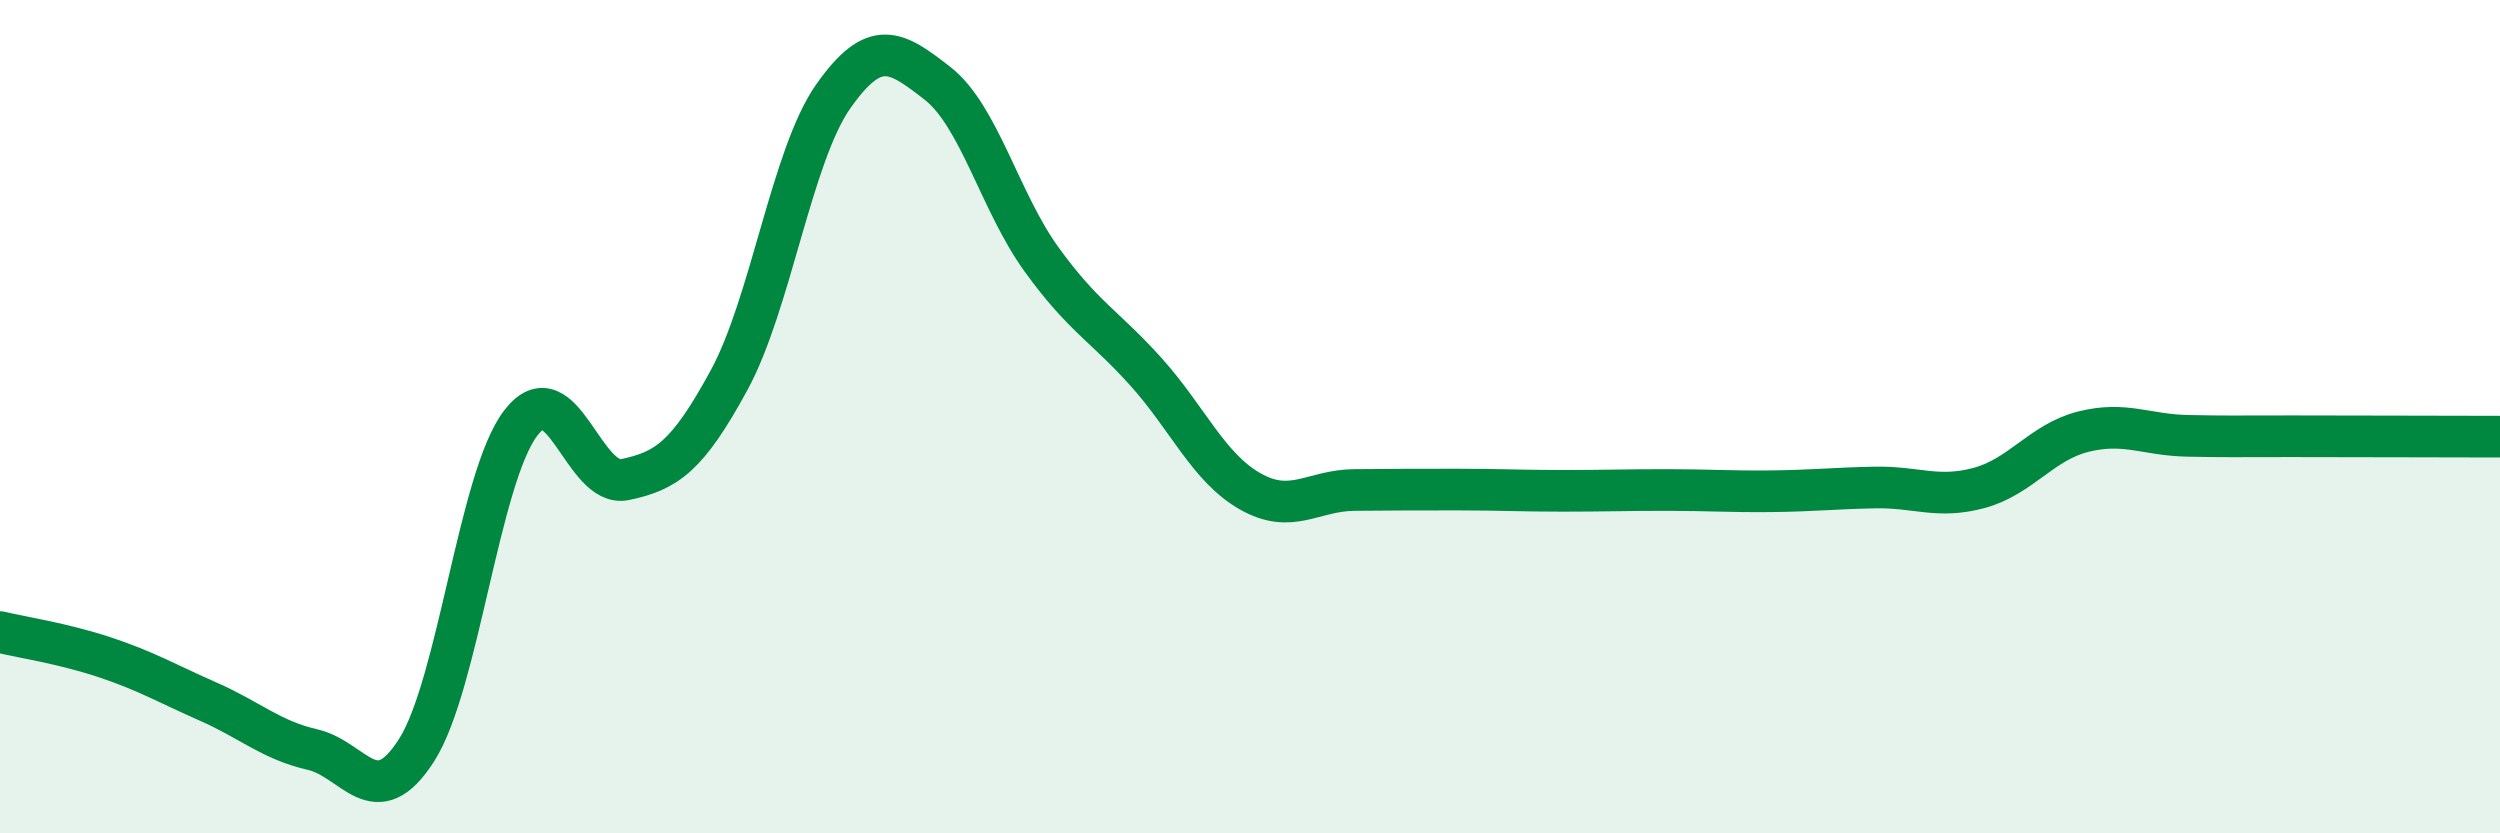
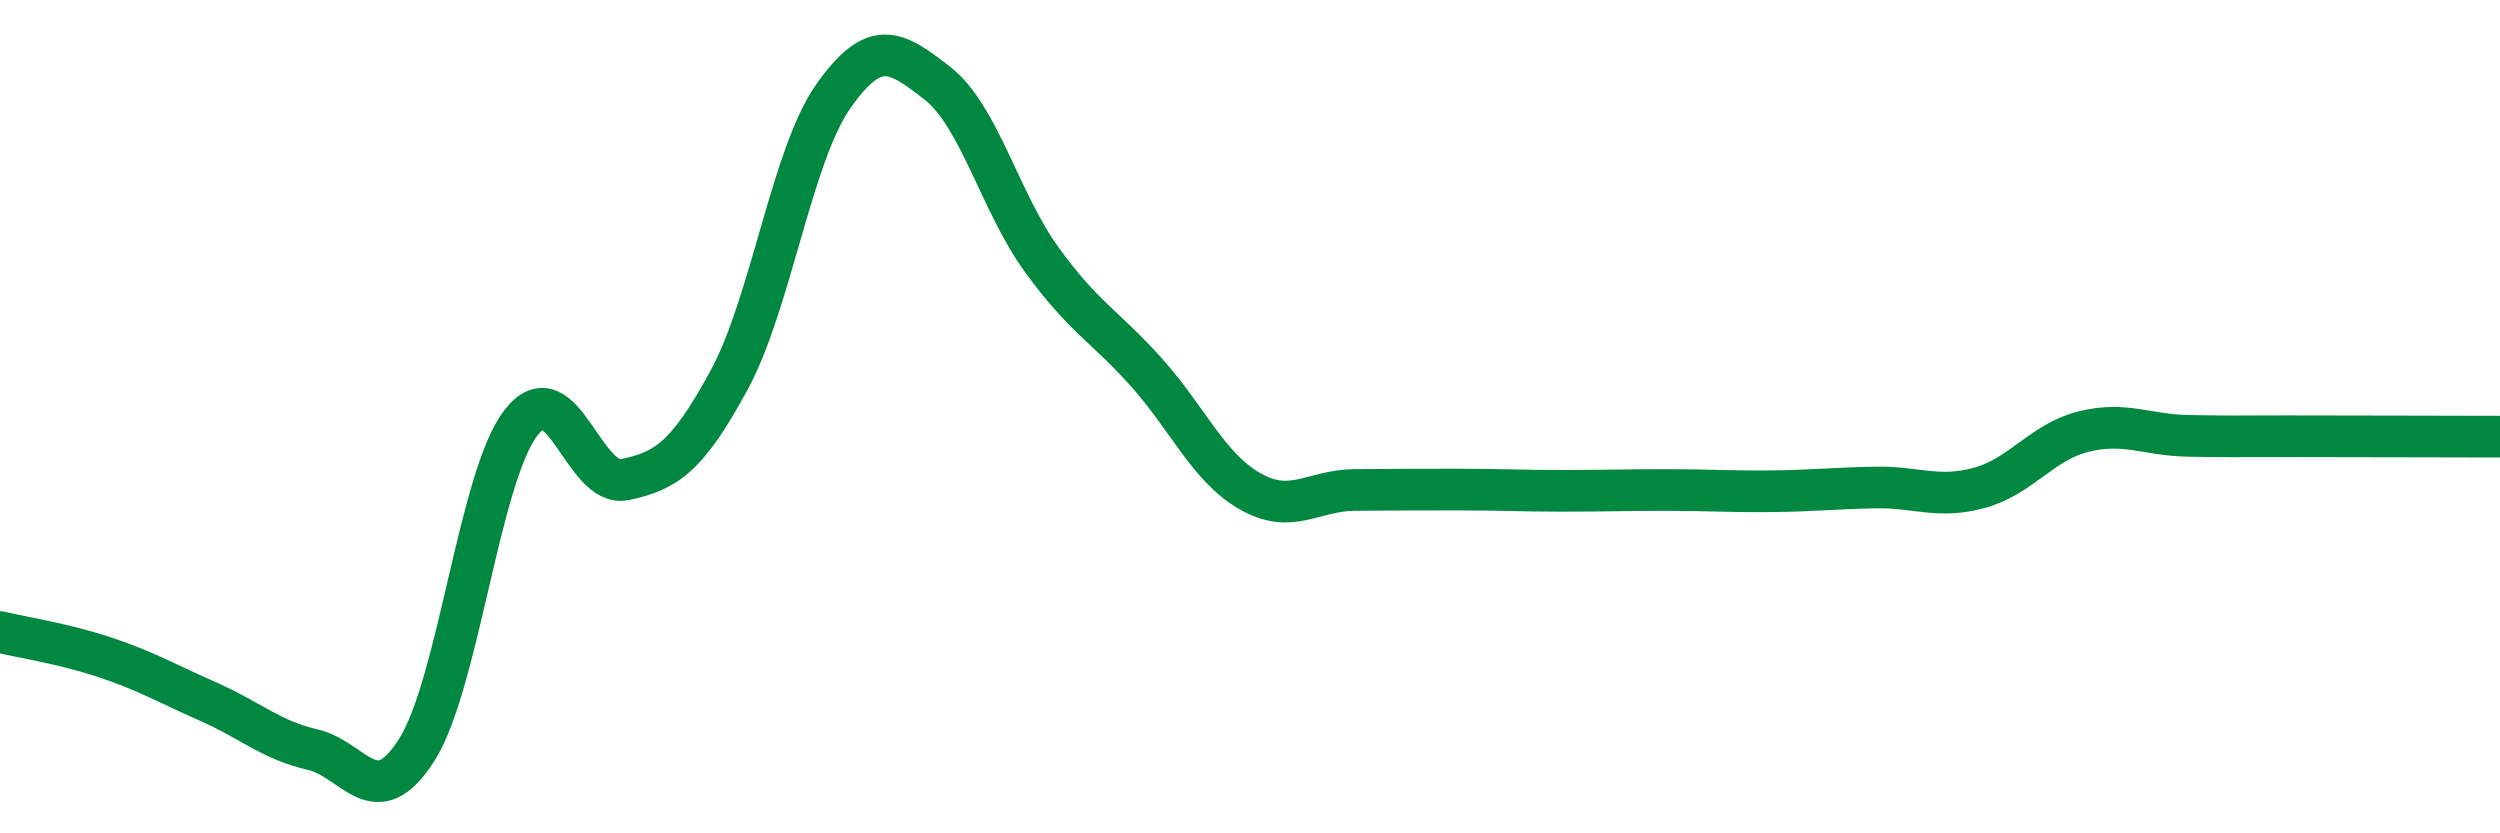
<svg xmlns="http://www.w3.org/2000/svg" width="60" height="20" viewBox="0 0 60 20">
-   <path d="M 0,15.17 C 0.5,15.29 1.5,15.44 2.5,15.77 C 3.5,16.1 4,16.4 5,16.84 C 6,17.28 6.5,17.76 7.5,17.99 C 8.5,18.22 9,19.57 10,18 C 11,16.43 11.5,11.45 12.5,10.15 C 13.5,8.85 14,11.72 15,11.51 C 16,11.3 16.5,10.96 17.5,9.12 C 18.5,7.28 19,3.73 20,2.31 C 21,0.89 21.5,1.22 22.5,2 C 23.5,2.78 24,4.85 25,6.23 C 26,7.61 26.5,7.81 27.5,8.92 C 28.5,10.03 29,11.22 30,11.79 C 31,12.36 31.5,11.77 32.5,11.76 C 33.5,11.75 34,11.75 35,11.75 C 36,11.75 36.5,11.78 37.5,11.78 C 38.5,11.78 39,11.76 40,11.76 C 41,11.76 41.5,11.8 42.5,11.79 C 43.5,11.78 44,11.72 45,11.7 C 46,11.68 46.5,11.98 47.5,11.71 C 48.5,11.44 49,10.61 50,10.36 C 51,10.11 51.5,10.44 52.5,10.46 C 53.5,10.48 53.5,10.47 55,10.47 C 56.5,10.47 59,10.48 60,10.48L60 20L0 20Z" fill="#008740" opacity="0.1" stroke-linecap="round" stroke-linejoin="round" />
  <path d="M 0,15.17 C 0.5,15.29 1.5,15.44 2.5,15.77 C 3.5,16.1 4,16.4 5,16.84 C 6,17.28 6.5,17.76 7.5,17.99 C 8.5,18.22 9,19.57 10,18 C 11,16.43 11.5,11.45 12.5,10.15 C 13.5,8.85 14,11.72 15,11.51 C 16,11.3 16.5,10.96 17.5,9.12 C 18.5,7.28 19,3.73 20,2.31 C 21,0.89 21.5,1.22 22.5,2 C 23.5,2.78 24,4.85 25,6.23 C 26,7.61 26.5,7.81 27.5,8.92 C 28.5,10.03 29,11.22 30,11.79 C 31,12.36 31.5,11.77 32.5,11.76 C 33.5,11.75 34,11.75 35,11.75 C 36,11.75 36.5,11.78 37.5,11.78 C 38.5,11.78 39,11.76 40,11.76 C 41,11.76 41.5,11.8 42.5,11.79 C 43.5,11.78 44,11.72 45,11.7 C 46,11.68 46.5,11.98 47.5,11.71 C 48.5,11.44 49,10.61 50,10.36 C 51,10.11 51.5,10.44 52.5,10.46 C 53.5,10.48 53.5,10.47 55,10.47 C 56.5,10.47 59,10.48 60,10.48" stroke="#008740" stroke-width="1" fill="none" stroke-linecap="round" stroke-linejoin="round" />
</svg>